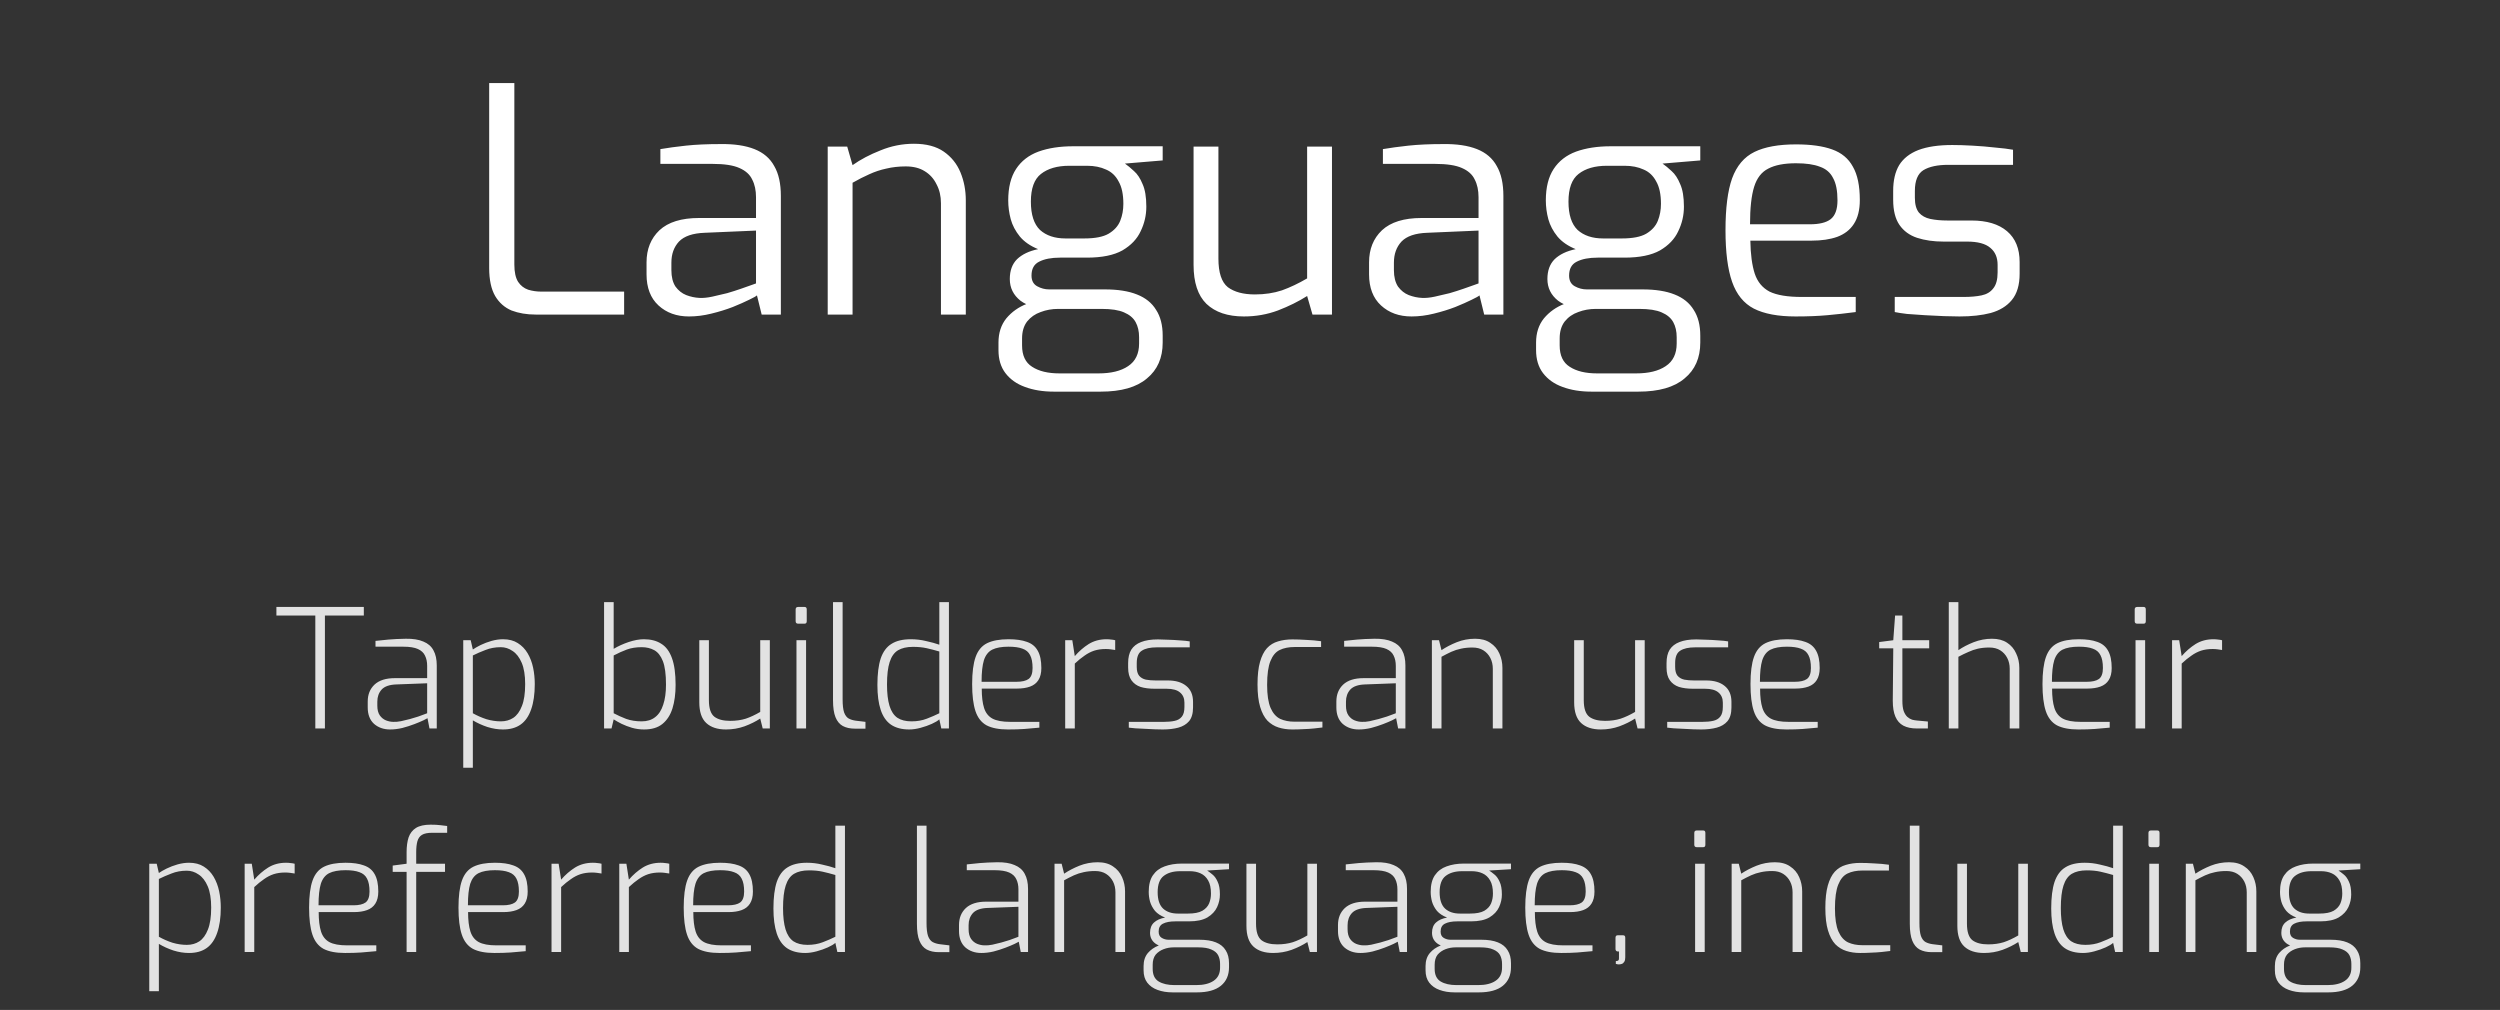
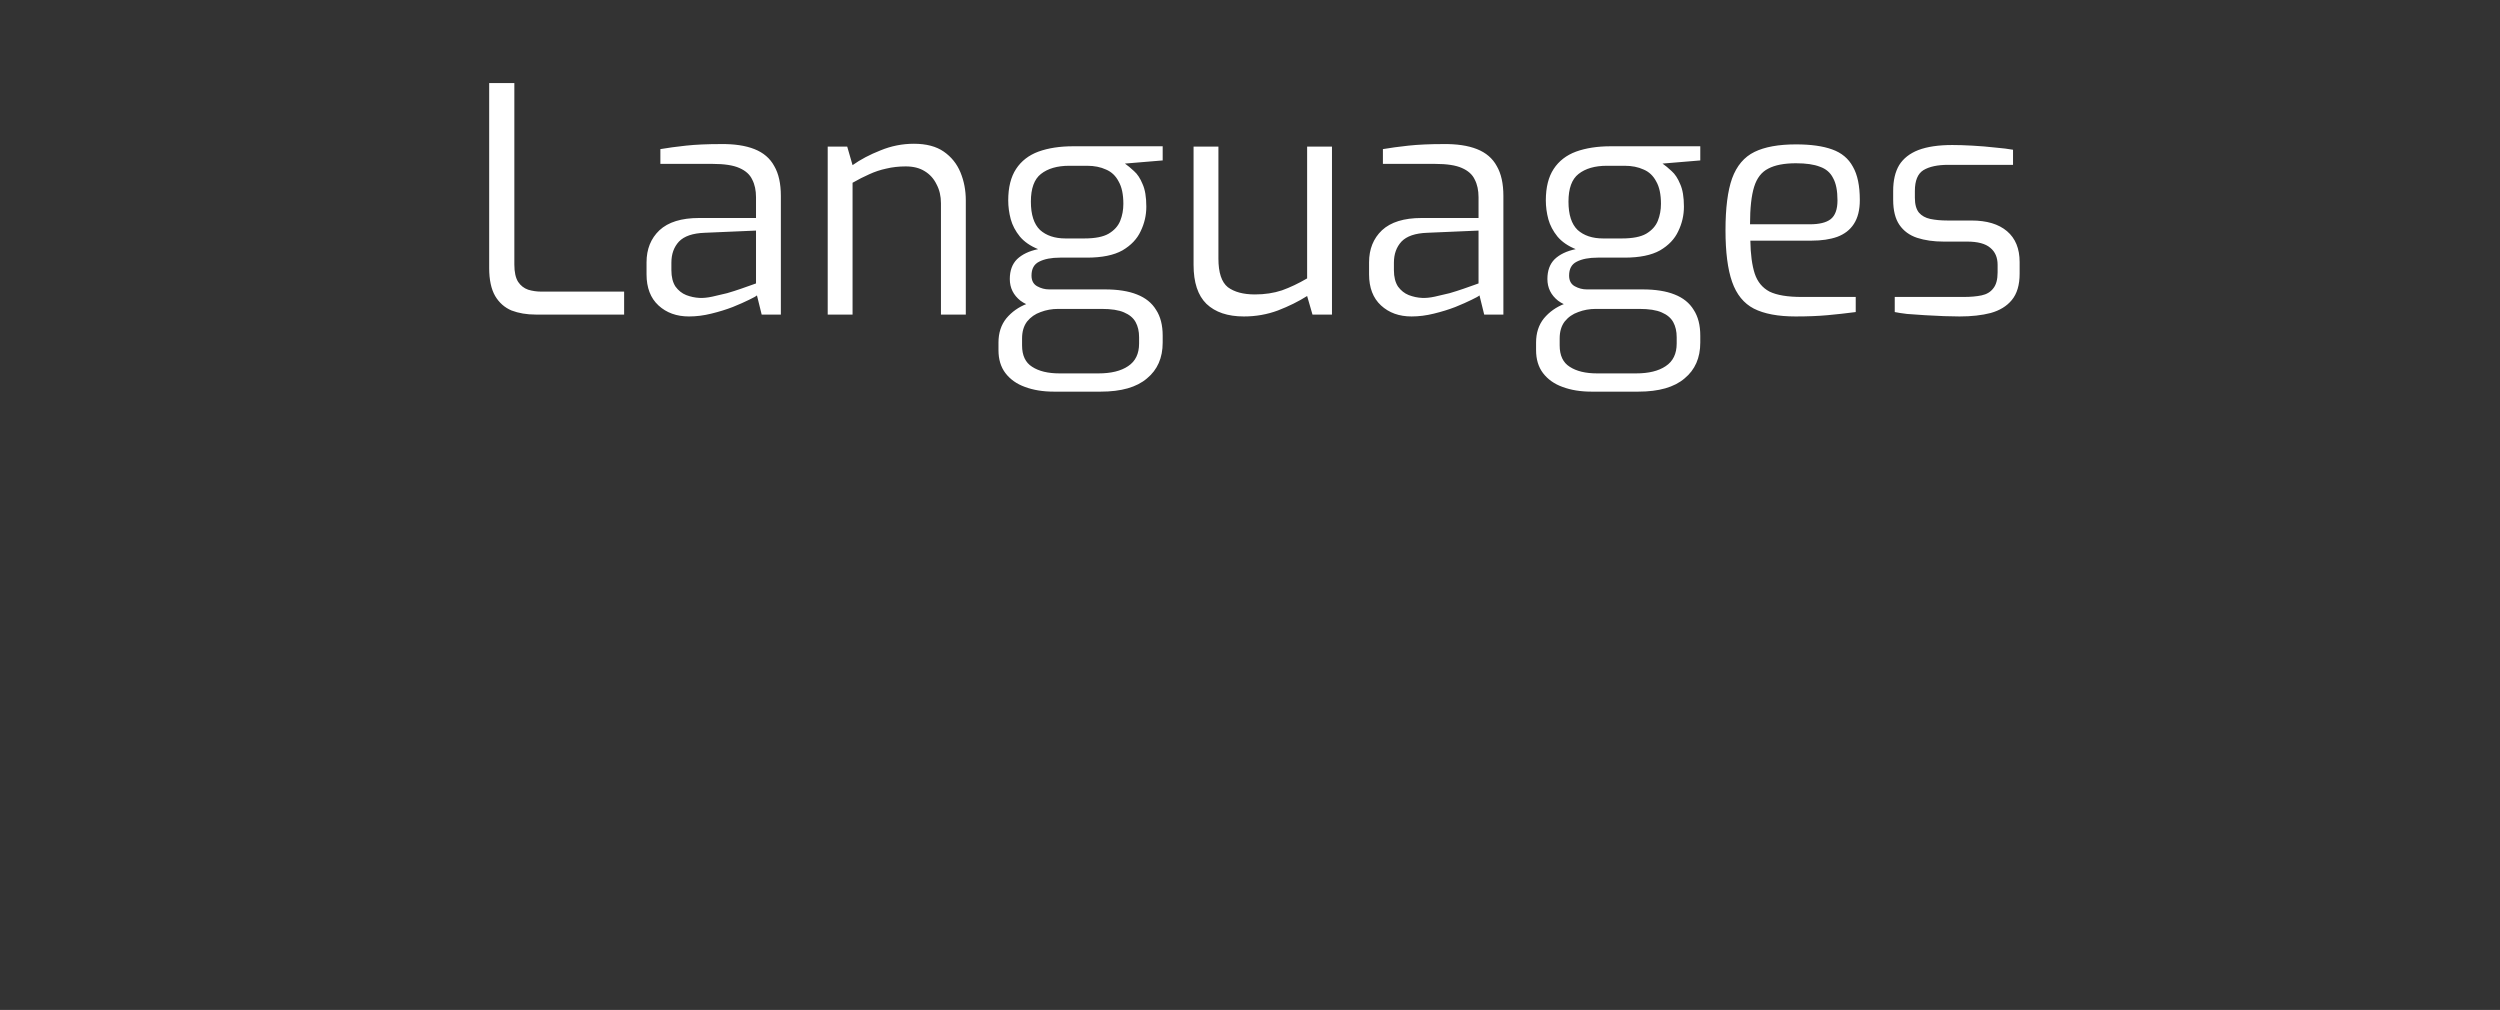
<svg xmlns="http://www.w3.org/2000/svg" width="302" height="122" viewBox="0 0 302 122" fill="none">
  <rect x="0" y="0" width="302" height="122" fill="#333333" stroke="none" />
  <path d="M64.717 38C63.628 38 62.652 37.835 61.791 37.506C60.955 37.151 60.296 36.569 59.815 35.758C59.334 34.922 59.093 33.795 59.093 32.376V10.032H62.133V31.958C62.133 32.87 62.285 33.567 62.589 34.048C62.893 34.504 63.298 34.821 63.805 34.998C64.312 35.15 64.831 35.226 65.363 35.226H75.395V38H64.717ZM83.232 38.228C81.737 38.228 80.508 37.785 79.546 36.898C78.583 36.011 78.102 34.757 78.102 33.136V31.692C78.102 30.096 78.621 28.804 79.66 27.816C80.724 26.828 82.32 26.334 84.448 26.334H91.326V23.826C91.326 22.99 91.174 22.281 90.87 21.698C90.591 21.09 90.072 20.621 89.312 20.292C88.577 19.963 87.5 19.798 86.082 19.798H79.774V18.012C80.66 17.86 81.686 17.721 82.852 17.594C84.042 17.467 85.436 17.404 87.032 17.404C88.678 17.379 90.046 17.581 91.136 18.012C92.225 18.443 93.023 19.127 93.53 20.064C94.062 20.976 94.328 22.179 94.328 23.674V38H92.01L91.44 35.682C91.338 35.783 91.022 35.961 90.49 36.214C89.983 36.467 89.324 36.759 88.514 37.088C87.728 37.392 86.867 37.658 85.93 37.886C85.018 38.114 84.118 38.228 83.232 38.228ZM84.486 35.986C84.942 36.011 85.461 35.961 86.044 35.834C86.626 35.707 87.222 35.568 87.83 35.416C88.438 35.239 88.995 35.061 89.502 34.884C90.034 34.707 90.464 34.555 90.794 34.428C91.123 34.301 91.3 34.238 91.326 34.238V27.854L85.132 28.12C83.688 28.171 82.649 28.525 82.016 29.184C81.408 29.843 81.104 30.691 81.104 31.73V32.642C81.104 33.453 81.268 34.111 81.598 34.618C81.952 35.099 82.383 35.441 82.89 35.644C83.422 35.847 83.954 35.961 84.486 35.986ZM99.987 38V17.708H102.343L102.989 19.95C103.951 19.266 105.079 18.671 106.371 18.164C107.663 17.632 109.005 17.366 110.399 17.366C111.893 17.366 113.097 17.683 114.009 18.316C114.921 18.949 115.592 19.785 116.023 20.824C116.453 21.863 116.669 22.99 116.669 24.206V38H113.667V24.548C113.667 23.687 113.489 22.927 113.135 22.268C112.805 21.584 112.324 21.052 111.691 20.672C111.083 20.292 110.323 20.102 109.411 20.102C108.575 20.102 107.789 20.191 107.055 20.368C106.345 20.52 105.661 20.748 105.003 21.052C104.369 21.331 103.698 21.673 102.989 22.078V38H99.987ZM127.304 47.31C125.987 47.31 124.822 47.12 123.808 46.74C122.82 46.385 122.035 45.828 121.452 45.068C120.895 44.333 120.616 43.409 120.616 42.294V41.382C120.616 40.217 120.933 39.241 121.566 38.456C122.225 37.671 123.048 37.088 124.036 36.708C125.024 36.303 126.038 36.1 127.076 36.1L127.836 37.316C127.076 37.316 126.367 37.443 125.708 37.696C125.05 37.924 124.505 38.304 124.074 38.836C123.669 39.368 123.466 40.052 123.466 40.888V41.724C123.466 42.94 123.872 43.801 124.682 44.308C125.493 44.84 126.595 45.106 127.988 45.106H132.7C134.22 45.106 135.411 44.815 136.272 44.232C137.159 43.649 137.602 42.737 137.602 41.496V40.736C137.602 40.027 137.463 39.419 137.184 38.912C136.906 38.405 136.437 38.013 135.778 37.734C135.145 37.455 134.246 37.316 133.08 37.316H126.962C125.392 37.316 124.163 36.987 123.276 36.328C122.415 35.644 121.984 34.77 121.984 33.706C121.984 32.693 122.276 31.895 122.858 31.312C123.466 30.729 124.315 30.324 125.404 30.096C124.467 29.716 123.732 29.209 123.2 28.576C122.668 27.917 122.301 27.221 122.098 26.486C121.896 25.726 121.794 24.966 121.794 24.206C121.794 22.635 122.111 21.369 122.744 20.406C123.378 19.443 124.277 18.747 125.442 18.316C126.633 17.885 128.026 17.67 129.622 17.67H140.452V19.38L135.892 19.76C136.222 19.988 136.589 20.292 136.994 20.672C137.4 21.027 137.742 21.546 138.02 22.23C138.324 22.889 138.476 23.801 138.476 24.966C138.476 26.005 138.248 26.993 137.792 27.93C137.362 28.867 136.627 29.64 135.588 30.248C134.55 30.831 133.118 31.122 131.294 31.122H128.064C127 31.122 126.152 31.287 125.518 31.616C124.91 31.92 124.606 32.477 124.606 33.288C124.606 33.896 124.834 34.327 125.29 34.58C125.746 34.833 126.228 34.96 126.734 34.96H133.46C135.031 34.96 136.323 35.163 137.336 35.568C138.375 35.973 139.148 36.594 139.654 37.43C140.186 38.241 140.452 39.279 140.452 40.546V41.382C140.452 43.231 139.819 44.675 138.552 45.714C137.311 46.778 135.449 47.31 132.966 47.31H127.304ZM128.71 28.804H130.99C132.282 28.804 133.258 28.614 133.916 28.234C134.6 27.829 135.069 27.309 135.322 26.676C135.576 26.043 135.702 25.359 135.702 24.624C135.702 23.484 135.512 22.585 135.132 21.926C134.778 21.242 134.271 20.761 133.612 20.482C132.954 20.178 132.194 20.026 131.332 20.026H129.166C127.722 20.026 126.582 20.355 125.746 21.014C124.936 21.647 124.53 22.762 124.53 24.358C124.53 25.929 124.898 27.069 125.632 27.778C126.392 28.462 127.418 28.804 128.71 28.804ZM150.263 38.228C148.312 38.228 146.805 37.721 145.741 36.708C144.702 35.695 144.183 34.124 144.183 31.996V17.708H147.185V31.236C147.185 32.933 147.565 34.086 148.325 34.694C149.11 35.277 150.2 35.568 151.593 35.568C152.784 35.568 153.873 35.403 154.861 35.074C155.849 34.719 156.862 34.238 157.901 33.63V17.708H160.903V38H158.547L157.901 35.758C156.862 36.417 155.684 36.999 154.367 37.506C153.075 37.987 151.707 38.228 150.263 38.228ZM170.513 38.228C169.018 38.228 167.79 37.785 166.827 36.898C165.864 36.011 165.383 34.757 165.383 33.136V31.692C165.383 30.096 165.902 28.804 166.941 27.816C168.005 26.828 169.601 26.334 171.729 26.334H178.607V23.826C178.607 22.99 178.455 22.281 178.151 21.698C177.872 21.09 177.353 20.621 176.593 20.292C175.858 19.963 174.782 19.798 173.363 19.798H167.055V18.012C167.942 17.86 168.968 17.721 170.133 17.594C171.324 17.467 172.717 17.404 174.313 17.404C175.96 17.379 177.328 17.581 178.417 18.012C179.506 18.443 180.304 19.127 180.811 20.064C181.343 20.976 181.609 22.179 181.609 23.674V38H179.291L178.721 35.682C178.62 35.783 178.303 35.961 177.771 36.214C177.264 36.467 176.606 36.759 175.795 37.088C175.01 37.392 174.148 37.658 173.211 37.886C172.299 38.114 171.4 38.228 170.513 38.228ZM171.767 35.986C172.223 36.011 172.742 35.961 173.325 35.834C173.908 35.707 174.503 35.568 175.111 35.416C175.719 35.239 176.276 35.061 176.783 34.884C177.315 34.707 177.746 34.555 178.075 34.428C178.404 34.301 178.582 34.238 178.607 34.238V27.854L172.413 28.12C170.969 28.171 169.93 28.525 169.297 29.184C168.689 29.843 168.385 30.691 168.385 31.73V32.642C168.385 33.453 168.55 34.111 168.879 34.618C169.234 35.099 169.664 35.441 170.171 35.644C170.703 35.847 171.235 35.961 171.767 35.986ZM192.246 47.31C190.929 47.31 189.763 47.12 188.75 46.74C187.762 46.385 186.977 45.828 186.394 45.068C185.837 44.333 185.558 43.409 185.558 42.294V41.382C185.558 40.217 185.875 39.241 186.508 38.456C187.167 37.671 187.99 37.088 188.978 36.708C189.966 36.303 190.979 36.1 192.018 36.1L192.778 37.316C192.018 37.316 191.309 37.443 190.65 37.696C189.991 37.924 189.447 38.304 189.016 38.836C188.611 39.368 188.408 40.052 188.408 40.888V41.724C188.408 42.94 188.813 43.801 189.624 44.308C190.435 44.84 191.537 45.106 192.93 45.106H197.642C199.162 45.106 200.353 44.815 201.214 44.232C202.101 43.649 202.544 42.737 202.544 41.496V40.736C202.544 40.027 202.405 39.419 202.126 38.912C201.847 38.405 201.379 38.013 200.72 37.734C200.087 37.455 199.187 37.316 198.022 37.316H191.904C190.333 37.316 189.105 36.987 188.218 36.328C187.357 35.644 186.926 34.77 186.926 33.706C186.926 32.693 187.217 31.895 187.8 31.312C188.408 30.729 189.257 30.324 190.346 30.096C189.409 29.716 188.674 29.209 188.142 28.576C187.61 27.917 187.243 27.221 187.04 26.486C186.837 25.726 186.736 24.966 186.736 24.206C186.736 22.635 187.053 21.369 187.686 20.406C188.319 19.443 189.219 18.747 190.384 18.316C191.575 17.885 192.968 17.67 194.564 17.67H205.394V19.38L200.834 19.76C201.163 19.988 201.531 20.292 201.936 20.672C202.341 21.027 202.683 21.546 202.962 22.23C203.266 22.889 203.418 23.801 203.418 24.966C203.418 26.005 203.19 26.993 202.734 27.93C202.303 28.867 201.569 29.64 200.53 30.248C199.491 30.831 198.06 31.122 196.236 31.122H193.006C191.942 31.122 191.093 31.287 190.46 31.616C189.852 31.92 189.548 32.477 189.548 33.288C189.548 33.896 189.776 34.327 190.232 34.58C190.688 34.833 191.169 34.96 191.676 34.96H198.402C199.973 34.96 201.265 35.163 202.278 35.568C203.317 35.973 204.089 36.594 204.596 37.43C205.128 38.241 205.394 39.279 205.394 40.546V41.382C205.394 43.231 204.761 44.675 203.494 45.714C202.253 46.778 200.391 47.31 197.908 47.31H192.246ZM193.652 28.804H195.932C197.224 28.804 198.199 28.614 198.858 28.234C199.542 27.829 200.011 27.309 200.264 26.676C200.517 26.043 200.644 25.359 200.644 24.624C200.644 23.484 200.454 22.585 200.074 21.926C199.719 21.242 199.213 20.761 198.554 20.482C197.895 20.178 197.135 20.026 196.274 20.026H194.108C192.664 20.026 191.524 20.355 190.688 21.014C189.877 21.647 189.472 22.762 189.472 24.358C189.472 25.929 189.839 27.069 190.574 27.778C191.334 28.462 192.36 28.804 193.652 28.804ZM216.914 38.228C214.786 38.228 213.102 37.911 211.86 37.278C210.644 36.645 209.77 35.568 209.238 34.048C208.706 32.528 208.44 30.451 208.44 27.816C208.44 25.131 208.706 23.041 209.238 21.546C209.796 20.026 210.695 18.962 211.936 18.354C213.178 17.746 214.85 17.442 216.952 17.442C218.751 17.442 220.208 17.645 221.322 18.05C222.462 18.455 223.298 19.152 223.83 20.14C224.388 21.103 224.666 22.445 224.666 24.168C224.666 25.359 224.426 26.321 223.944 27.056C223.488 27.765 222.817 28.285 221.93 28.614C221.069 28.918 220.043 29.07 218.852 29.07H211.442C211.468 30.717 211.645 32.047 211.974 33.06C212.304 34.048 212.899 34.77 213.76 35.226C214.647 35.657 215.939 35.872 217.636 35.872H224.172V37.696C223.007 37.848 221.867 37.975 220.752 38.076C219.638 38.177 218.358 38.228 216.914 38.228ZM211.404 27.094H218.624C219.764 27.094 220.6 26.891 221.132 26.486C221.69 26.055 221.968 25.295 221.968 24.206C221.968 23.041 221.791 22.141 221.436 21.508C221.107 20.849 220.575 20.393 219.84 20.14C219.131 19.861 218.168 19.722 216.952 19.722C215.534 19.722 214.419 19.937 213.608 20.368C212.798 20.773 212.228 21.508 211.898 22.572C211.569 23.636 211.404 25.143 211.404 27.094ZM236.713 38.228C236.206 38.228 235.586 38.215 234.851 38.19C234.116 38.165 233.344 38.127 232.533 38.076C231.748 38.025 231.026 37.975 230.367 37.924C229.734 37.848 229.24 37.772 228.885 37.696V35.872H237.207C238.043 35.872 238.765 35.809 239.373 35.682C239.981 35.555 240.45 35.277 240.779 34.846C241.134 34.415 241.311 33.769 241.311 32.908V31.996C241.311 31.109 241.02 30.425 240.437 29.944C239.854 29.437 238.917 29.184 237.625 29.184H234.775C233.584 29.184 232.52 29.032 231.583 28.728C230.671 28.424 229.962 27.905 229.455 27.17C228.948 26.435 228.695 25.422 228.695 24.13V23.066C228.695 21.799 228.936 20.761 229.417 19.95C229.924 19.139 230.696 18.531 231.735 18.126C232.799 17.721 234.167 17.518 235.839 17.518C236.548 17.518 237.359 17.543 238.271 17.594C239.208 17.645 240.12 17.721 241.007 17.822C241.894 17.898 242.616 17.987 243.173 18.088V19.912H235.345C234.053 19.912 233.052 20.127 232.343 20.558C231.659 20.989 231.317 21.825 231.317 23.066V23.902C231.317 24.687 231.482 25.283 231.811 25.688C232.14 26.068 232.596 26.321 233.179 26.448C233.787 26.575 234.484 26.638 235.269 26.638H238.157C240.006 26.638 241.438 27.069 242.451 27.93C243.464 28.791 243.971 30.033 243.971 31.654V33.06C243.971 34.428 243.654 35.492 243.021 36.252C242.413 36.987 241.564 37.506 240.475 37.81C239.411 38.089 238.157 38.228 236.713 38.228Z" fill="white" />
-   <path d="M38.09 88V74.36H33.39V73.32H43.95V74.36H39.25V88H38.09ZM47.121 88.12C46.348 88.12 45.701 87.893 45.181 87.44C44.674 86.973 44.421 86.313 44.421 85.46V84.74C44.421 83.9 44.694 83.22 45.241 82.7C45.801 82.18 46.621 81.92 47.701 81.92H51.601V80.44C51.601 79.96 51.514 79.547 51.341 79.2C51.181 78.853 50.894 78.587 50.481 78.4C50.068 78.213 49.474 78.12 48.701 78.12H45.361V77.42C45.801 77.367 46.321 77.313 46.921 77.26C47.534 77.207 48.234 77.173 49.021 77.16C49.888 77.147 50.594 77.26 51.141 77.5C51.701 77.727 52.108 78.08 52.361 78.56C52.628 79.04 52.761 79.647 52.761 80.38V88H51.881L51.641 86.76C51.601 86.787 51.434 86.873 51.141 87.02C50.861 87.153 50.494 87.307 50.041 87.48C49.588 87.653 49.108 87.807 48.601 87.94C48.094 88.06 47.601 88.12 47.121 88.12ZM47.521 87.2C47.788 87.213 48.094 87.187 48.441 87.12C48.801 87.04 49.161 86.953 49.521 86.86C49.881 86.753 50.214 86.653 50.521 86.56C50.841 86.453 51.094 86.36 51.281 86.28C51.481 86.2 51.588 86.16 51.601 86.16V82.54L47.881 82.68C47.054 82.707 46.461 82.913 46.101 83.3C45.754 83.687 45.581 84.173 45.581 84.76V85.26C45.581 85.74 45.681 86.127 45.881 86.42C46.081 86.7 46.328 86.9 46.621 87.02C46.928 87.14 47.228 87.2 47.521 87.2ZM55.96 92.74V77.34H56.86L57.12 78.46C57.347 78.3 57.66 78.12 58.06 77.92C58.474 77.72 58.914 77.553 59.38 77.42C59.86 77.287 60.32 77.22 60.76 77.22C61.467 77.22 62.06 77.373 62.54 77.68C63.034 77.987 63.434 78.4 63.74 78.92C64.047 79.44 64.267 80.02 64.4 80.66C64.534 81.3 64.6 81.96 64.6 82.64C64.6 83.853 64.454 84.873 64.16 85.7C63.88 86.513 63.46 87.12 62.9 87.52C62.34 87.92 61.627 88.12 60.76 88.12C60.147 88.12 59.52 88.02 58.88 87.82C58.24 87.607 57.654 87.34 57.12 87.02V92.74H55.96ZM60.5 87.14C61.074 87.14 61.574 87 62 86.72C62.44 86.427 62.787 85.953 63.04 85.3C63.307 84.647 63.44 83.76 63.44 82.64C63.44 81.573 63.3 80.713 63.02 80.06C62.74 79.407 62.374 78.933 61.92 78.64C61.48 78.333 61.007 78.18 60.5 78.18C59.82 78.18 59.2 78.293 58.64 78.52C58.08 78.733 57.574 78.953 57.12 79.18V86.16C57.64 86.453 58.187 86.693 58.76 86.88C59.347 87.053 59.927 87.14 60.5 87.14ZM77.812 88.12C77.305 88.12 76.819 88.053 76.352 87.92C75.899 87.787 75.479 87.627 75.092 87.44C74.719 87.253 74.399 87.073 74.132 86.9L73.872 88H72.972V72.74H74.132V78.38C74.665 78.06 75.265 77.787 75.932 77.56C76.612 77.333 77.225 77.22 77.772 77.22C78.612 77.22 79.312 77.4 79.872 77.76C80.445 78.107 80.879 78.687 81.172 79.5C81.465 80.3 81.612 81.38 81.612 82.74C81.612 83.82 81.485 84.767 81.232 85.58C80.979 86.38 80.572 87.007 80.012 87.46C79.465 87.9 78.732 88.12 77.812 88.12ZM77.512 87.14C78.165 87.14 78.705 86.973 79.132 86.64C79.572 86.307 79.899 85.807 80.112 85.14C80.339 84.473 80.452 83.66 80.452 82.7C80.452 81.447 80.325 80.5 80.072 79.86C79.819 79.22 79.472 78.78 79.032 78.54C78.592 78.3 78.085 78.18 77.512 78.18C76.845 78.18 76.252 78.273 75.732 78.46C75.225 78.647 74.692 78.887 74.132 79.18V86.16C74.585 86.4 75.085 86.627 75.632 86.84C76.192 87.04 76.819 87.14 77.512 87.14ZM87.695 88.12C86.669 88.12 85.876 87.86 85.316 87.34C84.755 86.82 84.475 85.987 84.475 84.84V77.34H85.635V84.58C85.635 85.567 85.856 86.233 86.296 86.58C86.736 86.913 87.369 87.08 88.195 87.08C88.889 87.08 89.516 86.993 90.076 86.82C90.635 86.633 91.222 86.36 91.835 86V77.34H92.996V88H92.135L91.835 86.8C91.289 87.16 90.656 87.473 89.936 87.74C89.229 87.993 88.482 88.12 87.695 88.12ZM96.414 75.34C96.214 75.34 96.114 75.24 96.114 75.04V73.62C96.114 73.42 96.214 73.32 96.414 73.32H97.194C97.288 73.32 97.354 73.347 97.394 73.4C97.434 73.453 97.454 73.527 97.454 73.62V75.04C97.454 75.24 97.368 75.34 97.194 75.34H96.414ZM96.214 88V77.34H97.374V88H96.214ZM103.248 88.02C102.688 88.02 102.208 87.913 101.808 87.7C101.422 87.487 101.128 87.133 100.928 86.64C100.728 86.147 100.628 85.467 100.628 84.6V72.74H101.788V84.48C101.788 85.173 101.848 85.7 101.968 86.06C102.102 86.42 102.288 86.667 102.528 86.8C102.782 86.933 103.068 87.02 103.388 87.06L104.548 87.2V88.02H103.248ZM109.83 88.12C108.937 88.12 108.203 87.927 107.63 87.54C107.07 87.153 106.657 86.56 106.39 85.76C106.123 84.96 105.99 83.953 105.99 82.74C105.99 81.42 106.123 80.353 106.39 79.54C106.67 78.727 107.103 78.14 107.69 77.78C108.277 77.407 109.057 77.22 110.03 77.22C110.657 77.22 111.27 77.293 111.87 77.44C112.483 77.573 113.017 77.72 113.47 77.88V72.74H114.63V88H113.71L113.47 86.9C113.283 87.073 112.983 87.253 112.57 87.44C112.157 87.627 111.703 87.787 111.21 87.92C110.717 88.053 110.257 88.12 109.83 88.12ZM110.11 87.14C110.79 87.14 111.403 87.033 111.95 86.82C112.51 86.607 113.017 86.387 113.47 86.16V78.7C112.923 78.54 112.41 78.407 111.93 78.3C111.45 78.193 110.903 78.14 110.29 78.14C109.543 78.14 108.937 78.28 108.47 78.56C108.017 78.84 107.683 79.313 107.47 79.98C107.257 80.633 107.15 81.54 107.15 82.7C107.15 83.74 107.25 84.593 107.45 85.26C107.65 85.913 107.963 86.393 108.39 86.7C108.83 86.993 109.403 87.14 110.11 87.14ZM121.775 88.12C120.682 88.12 119.815 87.953 119.175 87.62C118.549 87.273 118.102 86.7 117.835 85.9C117.569 85.1 117.435 84.013 117.435 82.64C117.435 81.24 117.575 80.147 117.855 79.36C118.135 78.573 118.595 78.02 119.235 77.7C119.889 77.38 120.755 77.22 121.835 77.22C122.742 77.22 123.482 77.327 124.055 77.54C124.642 77.74 125.075 78.093 125.355 78.6C125.649 79.107 125.795 79.807 125.795 80.7C125.795 81.3 125.675 81.787 125.435 82.16C125.209 82.52 124.875 82.78 124.435 82.94C123.995 83.1 123.475 83.18 122.875 83.18H118.595C118.595 84.153 118.689 84.933 118.875 85.52C119.062 86.107 119.395 86.533 119.875 86.8C120.369 87.067 121.089 87.2 122.035 87.2H125.555V87.9C124.915 87.967 124.309 88.02 123.735 88.06C123.175 88.1 122.522 88.12 121.775 88.12ZM118.575 82.36H122.795C123.449 82.36 123.935 82.247 124.255 82.02C124.575 81.78 124.735 81.34 124.735 80.7C124.735 80.033 124.635 79.513 124.435 79.14C124.249 78.767 123.942 78.507 123.515 78.36C123.102 78.2 122.542 78.12 121.835 78.12C120.995 78.12 120.335 78.24 119.855 78.48C119.389 78.72 119.055 79.147 118.855 79.76C118.669 80.373 118.575 81.24 118.575 82.36ZM128.675 88V77.34H129.535L129.835 79.26C130.342 78.673 130.902 78.187 131.515 77.8C132.142 77.413 132.862 77.22 133.675 77.22C133.875 77.22 134.062 77.233 134.235 77.26C134.408 77.273 134.568 77.3 134.715 77.34V78.52C134.542 78.493 134.362 78.467 134.175 78.44C133.988 78.413 133.788 78.4 133.575 78.4C133.055 78.4 132.588 78.467 132.175 78.6C131.775 78.733 131.388 78.933 131.015 79.2C130.642 79.453 130.248 79.773 129.835 80.16V88H128.675ZM140.459 88.12C140.219 88.12 139.905 88.113 139.519 88.1C139.132 88.087 138.725 88.067 138.299 88.04C137.872 88.027 137.485 88.007 137.139 87.98C136.792 87.953 136.532 87.927 136.359 87.9V87.2H140.619C141.112 87.2 141.539 87.16 141.899 87.08C142.272 87 142.559 86.833 142.759 86.58C142.972 86.327 143.079 85.933 143.079 85.4V84.88C143.079 84.36 142.905 83.953 142.559 83.66C142.212 83.353 141.665 83.2 140.919 83.2H139.479C138.825 83.2 138.259 83.127 137.779 82.98C137.312 82.82 136.945 82.553 136.679 82.18C136.412 81.807 136.279 81.293 136.279 80.64V80.1C136.279 79.433 136.405 78.893 136.659 78.48C136.925 78.067 137.319 77.76 137.839 77.56C138.372 77.347 139.052 77.24 139.879 77.24C140.225 77.24 140.639 77.253 141.119 77.28C141.599 77.293 142.079 77.32 142.559 77.36C143.039 77.387 143.425 77.427 143.719 77.48V78.2H139.719C138.945 78.2 138.352 78.333 137.939 78.6C137.525 78.853 137.319 79.353 137.319 80.1V80.56C137.319 81.027 137.412 81.38 137.599 81.62C137.799 81.86 138.072 82.02 138.419 82.1C138.765 82.167 139.165 82.2 139.619 82.2H141.079C142.025 82.2 142.765 82.42 143.299 82.86C143.845 83.3 144.119 83.94 144.119 84.78V85.46C144.119 86.18 143.959 86.733 143.639 87.12C143.319 87.493 142.885 87.753 142.339 87.9C141.792 88.047 141.165 88.12 140.459 88.12ZM156.108 88.12C155.508 88.12 154.955 88.04 154.448 87.88C153.941 87.72 153.495 87.447 153.108 87.06C152.735 86.66 152.441 86.107 152.228 85.4C152.015 84.693 151.908 83.787 151.908 82.68C151.908 81.573 152.008 80.667 152.208 79.96C152.408 79.253 152.688 78.7 153.048 78.3C153.421 77.9 153.868 77.627 154.388 77.48C154.908 77.32 155.488 77.24 156.128 77.24C156.621 77.24 157.181 77.26 157.808 77.3C158.448 77.327 159.041 77.38 159.588 77.46V78.16H156.388C155.681 78.16 155.081 78.28 154.588 78.52C154.108 78.747 153.735 79.193 153.468 79.86C153.201 80.513 153.068 81.473 153.068 82.74C153.068 83.94 153.208 84.867 153.488 85.52C153.768 86.16 154.155 86.6 154.648 86.84C155.141 87.067 155.721 87.18 156.388 87.18H159.748V87.88C159.441 87.92 159.095 87.96 158.708 88C158.321 88.04 157.908 88.067 157.468 88.08C157.028 88.107 156.575 88.12 156.108 88.12ZM164.133 88.12C163.359 88.12 162.713 87.893 162.193 87.44C161.686 86.973 161.433 86.313 161.433 85.46V84.74C161.433 83.9 161.706 83.22 162.253 82.7C162.813 82.18 163.633 81.92 164.713 81.92H168.613V80.44C168.613 79.96 168.526 79.547 168.353 79.2C168.193 78.853 167.906 78.587 167.493 78.4C167.079 78.213 166.486 78.12 165.713 78.12H162.373V77.42C162.813 77.367 163.333 77.313 163.933 77.26C164.546 77.207 165.246 77.173 166.033 77.16C166.899 77.147 167.606 77.26 168.153 77.5C168.713 77.727 169.119 78.08 169.373 78.56C169.639 79.04 169.773 79.647 169.773 80.38V88H168.893L168.653 86.76C168.613 86.787 168.446 86.873 168.153 87.02C167.873 87.153 167.506 87.307 167.053 87.48C166.599 87.653 166.119 87.807 165.613 87.94C165.106 88.06 164.613 88.12 164.133 88.12ZM164.533 87.2C164.799 87.213 165.106 87.187 165.453 87.12C165.813 87.04 166.173 86.953 166.533 86.86C166.893 86.753 167.226 86.653 167.533 86.56C167.853 86.453 168.106 86.36 168.293 86.28C168.493 86.2 168.599 86.16 168.613 86.16V82.54L164.893 82.68C164.066 82.707 163.473 82.913 163.113 83.3C162.766 83.687 162.593 84.173 162.593 84.76V85.26C162.593 85.74 162.693 86.127 162.893 86.42C163.093 86.7 163.339 86.9 163.633 87.02C163.939 87.14 164.239 87.2 164.533 87.2ZM172.972 88V77.34H173.832L174.132 78.54C174.665 78.18 175.279 77.86 175.972 77.58C176.679 77.3 177.419 77.16 178.192 77.16C178.939 77.16 179.552 77.327 180.032 77.66C180.525 77.98 180.892 78.413 181.132 78.96C181.372 79.493 181.492 80.067 181.492 80.68V88H180.332V80.8C180.332 80.307 180.232 79.867 180.032 79.48C179.832 79.093 179.552 78.787 179.192 78.56C178.832 78.333 178.392 78.22 177.872 78.22C177.365 78.22 176.905 78.267 176.492 78.36C176.092 78.44 175.699 78.567 175.312 78.74C174.939 78.913 174.545 79.113 174.132 79.34V88H172.972ZM193.379 88.12C192.352 88.12 191.559 87.86 190.999 87.34C190.439 86.82 190.159 85.987 190.159 84.84V77.34H191.319V84.58C191.319 85.567 191.539 86.233 191.979 86.58C192.419 86.913 193.052 87.08 193.879 87.08C194.572 87.08 195.199 86.993 195.759 86.82C196.319 86.633 196.906 86.36 197.519 86V77.34H198.679V88H197.819L197.519 86.8C196.972 87.16 196.339 87.473 195.619 87.74C194.912 87.993 194.166 88.12 193.379 88.12ZM205.498 88.12C205.258 88.12 204.944 88.113 204.558 88.1C204.171 88.087 203.764 88.067 203.338 88.04C202.911 88.027 202.524 88.007 202.178 87.98C201.831 87.953 201.571 87.927 201.398 87.9V87.2H205.658C206.151 87.2 206.578 87.16 206.938 87.08C207.311 87 207.598 86.833 207.798 86.58C208.011 86.327 208.118 85.933 208.118 85.4V84.88C208.118 84.36 207.944 83.953 207.598 83.66C207.251 83.353 206.704 83.2 205.958 83.2H204.518C203.864 83.2 203.298 83.127 202.818 82.98C202.351 82.82 201.984 82.553 201.718 82.18C201.451 81.807 201.318 81.293 201.318 80.64V80.1C201.318 79.433 201.444 78.893 201.698 78.48C201.964 78.067 202.358 77.76 202.878 77.56C203.411 77.347 204.091 77.24 204.918 77.24C205.264 77.24 205.678 77.253 206.158 77.28C206.638 77.293 207.118 77.32 207.598 77.36C208.078 77.387 208.464 77.427 208.758 77.48V78.2H204.758C203.984 78.2 203.391 78.333 202.978 78.6C202.564 78.853 202.358 79.353 202.358 80.1V80.56C202.358 81.027 202.451 81.38 202.638 81.62C202.838 81.86 203.111 82.02 203.458 82.1C203.804 82.167 204.204 82.2 204.658 82.2H206.118C207.064 82.2 207.804 82.42 208.338 82.86C208.884 83.3 209.158 83.94 209.158 84.78V85.46C209.158 86.18 208.998 86.733 208.678 87.12C208.358 87.493 207.924 87.753 207.378 87.9C206.831 88.047 206.204 88.12 205.498 88.12ZM215.799 88.12C214.705 88.12 213.839 87.953 213.199 87.62C212.572 87.273 212.125 86.7 211.859 85.9C211.592 85.1 211.459 84.013 211.459 82.64C211.459 81.24 211.599 80.147 211.879 79.36C212.159 78.573 212.619 78.02 213.259 77.7C213.912 77.38 214.779 77.22 215.859 77.22C216.765 77.22 217.505 77.327 218.079 77.54C218.665 77.74 219.099 78.093 219.379 78.6C219.672 79.107 219.819 79.807 219.819 80.7C219.819 81.3 219.699 81.787 219.459 82.16C219.232 82.52 218.899 82.78 218.459 82.94C218.019 83.1 217.499 83.18 216.899 83.18H212.619C212.619 84.153 212.712 84.933 212.899 85.52C213.085 86.107 213.419 86.533 213.899 86.8C214.392 87.067 215.112 87.2 216.059 87.2H219.579V87.9C218.939 87.967 218.332 88.02 217.759 88.06C217.199 88.1 216.545 88.12 215.799 88.12ZM212.599 82.36H216.819C217.472 82.36 217.959 82.247 218.279 82.02C218.599 81.78 218.759 81.34 218.759 80.7C218.759 80.033 218.659 79.513 218.459 79.14C218.272 78.767 217.965 78.507 217.539 78.36C217.125 78.2 216.565 78.12 215.859 78.12C215.019 78.12 214.359 78.24 213.879 78.48C213.412 78.72 213.079 79.147 212.879 79.76C212.692 80.373 212.599 81.24 212.599 82.36ZM231.547 88C230.907 88 230.367 87.887 229.927 87.66C229.5 87.433 229.18 87.073 228.967 86.58C228.754 86.087 228.647 85.447 228.647 84.66L228.707 78.32H227.007V77.56L228.707 77.34L228.927 74.36H229.807V77.34H233.047V78.32H229.807V84.66C229.807 85.167 229.86 85.58 229.967 85.9C230.087 86.207 230.234 86.44 230.407 86.6C230.594 86.76 230.787 86.873 230.987 86.94C231.2 86.993 231.4 87.027 231.587 87.04L232.887 87.16V88H231.547ZM235.413 88V72.74H236.573V78.54C237.093 78.18 237.707 77.86 238.413 77.58C239.133 77.3 239.873 77.16 240.633 77.16C241.367 77.16 241.973 77.32 242.453 77.64C242.947 77.96 243.313 78.393 243.553 78.94C243.807 79.473 243.933 80.053 243.933 80.68V88H242.773V80.78C242.773 80.3 242.673 79.867 242.473 79.48C242.273 79.093 241.993 78.787 241.633 78.56C241.273 78.333 240.833 78.22 240.313 78.22C239.807 78.22 239.347 78.267 238.933 78.36C238.533 78.453 238.147 78.587 237.773 78.76C237.4 78.92 237 79.113 236.573 79.34V88H235.413ZM251.072 88.12C249.979 88.12 249.112 87.953 248.472 87.62C247.846 87.273 247.399 86.7 247.132 85.9C246.866 85.1 246.732 84.013 246.732 82.64C246.732 81.24 246.872 80.147 247.152 79.36C247.432 78.573 247.892 78.02 248.532 77.7C249.186 77.38 250.052 77.22 251.132 77.22C252.039 77.22 252.779 77.327 253.352 77.54C253.939 77.74 254.372 78.093 254.652 78.6C254.946 79.107 255.092 79.807 255.092 80.7C255.092 81.3 254.972 81.787 254.732 82.16C254.506 82.52 254.172 82.78 253.732 82.94C253.292 83.1 252.772 83.18 252.172 83.18H247.892C247.892 84.153 247.986 84.933 248.172 85.52C248.359 86.107 248.692 86.533 249.172 86.8C249.666 87.067 250.386 87.2 251.332 87.2H254.852V87.9C254.212 87.967 253.606 88.02 253.032 88.06C252.472 88.1 251.819 88.12 251.072 88.12ZM247.872 82.36H252.092C252.746 82.36 253.232 82.247 253.552 82.02C253.872 81.78 254.032 81.34 254.032 80.7C254.032 80.033 253.932 79.513 253.732 79.14C253.546 78.767 253.239 78.507 252.812 78.36C252.399 78.2 251.839 78.12 251.132 78.12C250.292 78.12 249.632 78.24 249.152 78.48C248.686 78.72 248.352 79.147 248.152 79.76C247.966 80.373 247.872 81.24 247.872 82.36ZM258.172 75.34C257.972 75.34 257.872 75.24 257.872 75.04V73.62C257.872 73.42 257.972 73.32 258.172 73.32H258.952C259.045 73.32 259.112 73.347 259.152 73.4C259.192 73.453 259.212 73.527 259.212 73.62V75.04C259.212 75.24 259.125 75.34 258.952 75.34H258.172ZM257.972 88V77.34H259.132V88H257.972ZM262.386 88V77.34H263.246L263.546 79.26C264.053 78.673 264.613 78.187 265.226 77.8C265.853 77.413 266.573 77.22 267.386 77.22C267.586 77.22 267.773 77.233 267.946 77.26C268.119 77.273 268.279 77.3 268.426 77.34V78.52C268.253 78.493 268.073 78.467 267.886 78.44C267.699 78.413 267.499 78.4 267.286 78.4C266.766 78.4 266.299 78.467 265.886 78.6C265.486 78.733 265.099 78.933 264.726 79.2C264.353 79.453 263.959 79.773 263.546 80.16V88H262.386ZM18.031 119.74V104.34H18.931L19.191 105.46C19.417 105.3 19.731 105.12 20.131 104.92C20.544 104.72 20.984 104.553 21.451 104.42C21.931 104.287 22.391 104.22 22.831 104.22C23.537 104.22 24.131 104.373 24.611 104.68C25.104 104.987 25.504 105.4 25.811 105.92C26.117 106.44 26.337 107.02 26.471 107.66C26.604 108.3 26.671 108.96 26.671 109.64C26.671 110.853 26.524 111.873 26.231 112.7C25.951 113.513 25.531 114.12 24.971 114.52C24.411 114.92 23.697 115.12 22.831 115.12C22.217 115.12 21.591 115.02 20.951 114.82C20.311 114.607 19.724 114.34 19.191 114.02V119.74H18.031ZM22.571 114.14C23.144 114.14 23.644 114 24.071 113.72C24.511 113.427 24.857 112.953 25.111 112.3C25.377 111.647 25.511 110.76 25.511 109.64C25.511 108.573 25.371 107.713 25.091 107.06C24.811 106.407 24.444 105.933 23.991 105.64C23.551 105.333 23.077 105.18 22.571 105.18C21.891 105.18 21.271 105.293 20.711 105.52C20.151 105.733 19.644 105.953 19.191 106.18V113.16C19.711 113.453 20.257 113.693 20.831 113.88C21.417 114.053 21.997 114.14 22.571 114.14ZM29.554 115V104.34H30.414L30.714 106.26C31.221 105.673 31.781 105.187 32.394 104.8C33.021 104.413 33.741 104.22 34.554 104.22C34.754 104.22 34.941 104.233 35.114 104.26C35.287 104.273 35.447 104.3 35.594 104.34V105.52C35.421 105.493 35.241 105.467 35.054 105.44C34.867 105.413 34.667 105.4 34.454 105.4C33.934 105.4 33.467 105.467 33.054 105.6C32.654 105.733 32.267 105.933 31.894 106.2C31.521 106.453 31.127 106.773 30.714 107.16V115H29.554ZM41.678 115.12C40.584 115.12 39.718 114.953 39.078 114.62C38.451 114.273 38.004 113.7 37.738 112.9C37.471 112.1 37.338 111.013 37.338 109.64C37.338 108.24 37.478 107.147 37.758 106.36C38.038 105.573 38.498 105.02 39.138 104.7C39.791 104.38 40.658 104.22 41.738 104.22C42.644 104.22 43.384 104.327 43.958 104.54C44.544 104.74 44.978 105.093 45.258 105.6C45.551 106.107 45.698 106.807 45.698 107.7C45.698 108.3 45.578 108.787 45.338 109.16C45.111 109.52 44.778 109.78 44.338 109.94C43.898 110.1 43.378 110.18 42.778 110.18H38.498C38.498 111.153 38.591 111.933 38.778 112.52C38.964 113.107 39.298 113.533 39.778 113.8C40.271 114.067 40.991 114.2 41.938 114.2H45.458V114.9C44.818 114.967 44.211 115.02 43.638 115.06C43.078 115.1 42.424 115.12 41.678 115.12ZM38.478 109.36H42.698C43.351 109.36 43.838 109.247 44.158 109.02C44.478 108.78 44.638 108.34 44.638 107.7C44.638 107.033 44.538 106.513 44.338 106.14C44.151 105.767 43.844 105.507 43.418 105.36C43.004 105.2 42.444 105.12 41.738 105.12C40.898 105.12 40.238 105.24 39.758 105.48C39.291 105.72 38.958 106.147 38.758 106.76C38.571 107.373 38.478 108.24 38.478 109.36ZM49.117 115V105.32H47.438V104.56L49.117 104.34V102.96C49.117 102.253 49.197 101.653 49.358 101.16C49.531 100.667 49.824 100.287 50.237 100.02C50.664 99.753 51.258 99.62 52.017 99.62C52.484 99.62 52.871 99.64 53.178 99.68C53.484 99.72 53.764 99.753 54.017 99.78V100.6H52.197C51.651 100.6 51.237 100.687 50.958 100.86C50.691 101.033 50.511 101.293 50.417 101.64C50.324 101.987 50.278 102.413 50.278 102.92V104.34H53.758V105.32H50.278V115H49.117ZM59.724 115.12C58.631 115.12 57.764 114.953 57.124 114.62C56.498 114.273 56.051 113.7 55.785 112.9C55.518 112.1 55.385 111.013 55.385 109.64C55.385 108.24 55.525 107.147 55.804 106.36C56.084 105.573 56.544 105.02 57.184 104.7C57.838 104.38 58.705 104.22 59.785 104.22C60.691 104.22 61.431 104.327 62.005 104.54C62.591 104.74 63.025 105.093 63.304 105.6C63.598 106.107 63.745 106.807 63.745 107.7C63.745 108.3 63.624 108.787 63.385 109.16C63.158 109.52 62.825 109.78 62.385 109.94C61.944 110.1 61.425 110.18 60.825 110.18H56.544C56.544 111.153 56.638 111.933 56.825 112.52C57.011 113.107 57.344 113.533 57.825 113.8C58.318 114.067 59.038 114.2 59.984 114.2H63.505V114.9C62.864 114.967 62.258 115.02 61.684 115.06C61.124 115.1 60.471 115.12 59.724 115.12ZM56.525 109.36H60.745C61.398 109.36 61.885 109.247 62.205 109.02C62.525 108.78 62.684 108.34 62.684 107.7C62.684 107.033 62.584 106.513 62.385 106.14C62.198 105.767 61.891 105.507 61.465 105.36C61.051 105.2 60.491 105.12 59.785 105.12C58.944 105.12 58.285 105.24 57.804 105.48C57.338 105.72 57.005 106.147 56.804 106.76C56.618 107.373 56.525 108.24 56.525 109.36ZM66.624 115V104.34H67.484L67.784 106.26C68.291 105.673 68.851 105.187 69.464 104.8C70.091 104.413 70.811 104.22 71.624 104.22C71.824 104.22 72.011 104.233 72.184 104.26C72.358 104.273 72.518 104.3 72.664 104.34V105.52C72.491 105.493 72.311 105.467 72.124 105.44C71.938 105.413 71.738 105.4 71.524 105.4C71.004 105.4 70.538 105.467 70.124 105.6C69.724 105.733 69.338 105.933 68.964 106.2C68.591 106.453 68.198 106.773 67.784 107.16V115H66.624ZM74.808 115V104.34H75.668L75.968 106.26C76.475 105.673 77.035 105.187 77.648 104.8C78.275 104.413 78.995 104.22 79.808 104.22C80.008 104.22 80.195 104.233 80.368 104.26C80.541 104.273 80.701 104.3 80.848 104.34V105.52C80.675 105.493 80.495 105.467 80.308 105.44C80.121 105.413 79.921 105.4 79.708 105.4C79.188 105.4 78.721 105.467 78.308 105.6C77.908 105.733 77.521 105.933 77.148 106.2C76.775 106.453 76.381 106.773 75.968 107.16V115H74.808ZM86.932 115.12C85.838 115.12 84.972 114.953 84.332 114.62C83.705 114.273 83.258 113.7 82.992 112.9C82.725 112.1 82.592 111.013 82.592 109.64C82.592 108.24 82.732 107.147 83.012 106.36C83.292 105.573 83.752 105.02 84.392 104.7C85.045 104.38 85.912 104.22 86.992 104.22C87.898 104.22 88.638 104.327 89.212 104.54C89.798 104.74 90.232 105.093 90.512 105.6C90.805 106.107 90.952 106.807 90.952 107.7C90.952 108.3 90.832 108.787 90.592 109.16C90.365 109.52 90.032 109.78 89.592 109.94C89.152 110.1 88.632 110.18 88.032 110.18H83.752C83.752 111.153 83.845 111.933 84.032 112.52C84.218 113.107 84.552 113.533 85.032 113.8C85.525 114.067 86.245 114.2 87.192 114.2H90.712V114.9C90.072 114.967 89.465 115.02 88.892 115.06C88.332 115.1 87.678 115.12 86.932 115.12ZM83.732 109.36H87.952C88.605 109.36 89.092 109.247 89.412 109.02C89.732 108.78 89.892 108.34 89.892 107.7C89.892 107.033 89.792 106.513 89.592 106.14C89.405 105.767 89.098 105.507 88.672 105.36C88.258 105.2 87.698 105.12 86.992 105.12C86.152 105.12 85.492 105.24 85.012 105.48C84.545 105.72 84.212 106.147 84.012 106.76C83.825 107.373 83.732 108.24 83.732 109.36ZM97.271 115.12C96.378 115.12 95.645 114.927 95.071 114.54C94.511 114.153 94.098 113.56 93.831 112.76C93.565 111.96 93.431 110.953 93.431 109.74C93.431 108.42 93.565 107.353 93.831 106.54C94.111 105.727 94.545 105.14 95.131 104.78C95.718 104.407 96.498 104.22 97.471 104.22C98.098 104.22 98.711 104.293 99.311 104.44C99.925 104.573 100.458 104.72 100.911 104.88V99.74H102.071V115H101.151L100.911 113.9C100.725 114.073 100.425 114.253 100.011 114.44C99.598 114.627 99.145 114.787 98.651 114.92C98.158 115.053 97.698 115.12 97.271 115.12ZM97.551 114.14C98.231 114.14 98.845 114.033 99.391 113.82C99.951 113.607 100.458 113.387 100.911 113.16V105.7C100.365 105.54 99.851 105.407 99.371 105.3C98.891 105.193 98.345 105.14 97.731 105.14C96.985 105.14 96.378 105.28 95.911 105.56C95.458 105.84 95.125 106.313 94.911 106.98C94.698 107.633 94.591 108.54 94.591 109.7C94.591 110.74 94.691 111.593 94.891 112.26C95.091 112.913 95.405 113.393 95.831 113.7C96.271 113.993 96.845 114.14 97.551 114.14ZM113.385 115.02C112.825 115.02 112.345 114.913 111.945 114.7C111.558 114.487 111.265 114.133 111.065 113.64C110.865 113.147 110.765 112.467 110.765 111.6V99.74H111.925V111.48C111.925 112.173 111.985 112.7 112.105 113.06C112.238 113.42 112.425 113.667 112.665 113.8C112.918 113.933 113.205 114.02 113.525 114.06L114.685 114.2V115.02H113.385ZM118.547 115.12C117.773 115.12 117.127 114.893 116.607 114.44C116.1 113.973 115.847 113.313 115.847 112.46V111.74C115.847 110.9 116.12 110.22 116.667 109.7C117.227 109.18 118.047 108.92 119.127 108.92H123.027V107.44C123.027 106.96 122.94 106.547 122.767 106.2C122.607 105.853 122.32 105.587 121.907 105.4C121.493 105.213 120.9 105.12 120.127 105.12H116.787V104.42C117.227 104.367 117.747 104.313 118.347 104.26C118.96 104.207 119.66 104.173 120.447 104.16C121.313 104.147 122.02 104.26 122.567 104.5C123.127 104.727 123.533 105.08 123.787 105.56C124.053 106.04 124.187 106.647 124.187 107.38V115H123.307L123.067 113.76C123.027 113.787 122.86 113.873 122.567 114.02C122.287 114.153 121.92 114.307 121.467 114.48C121.013 114.653 120.533 114.807 120.027 114.94C119.52 115.06 119.027 115.12 118.547 115.12ZM118.947 114.2C119.213 114.213 119.52 114.187 119.867 114.12C120.227 114.04 120.587 113.953 120.947 113.86C121.307 113.753 121.64 113.653 121.947 113.56C122.267 113.453 122.52 113.36 122.707 113.28C122.907 113.2 123.013 113.16 123.027 113.16V109.54L119.307 109.68C118.48 109.707 117.887 109.913 117.527 110.3C117.18 110.687 117.007 111.173 117.007 111.76V112.26C117.007 112.74 117.107 113.127 117.307 113.42C117.507 113.7 117.753 113.9 118.047 114.02C118.353 114.14 118.653 114.2 118.947 114.2ZM127.386 115V104.34H128.246L128.546 105.54C129.079 105.18 129.693 104.86 130.386 104.58C131.093 104.3 131.833 104.16 132.606 104.16C133.353 104.16 133.966 104.327 134.446 104.66C134.939 104.98 135.306 105.413 135.546 105.96C135.786 106.493 135.906 107.067 135.906 107.68V115H134.746V107.8C134.746 107.307 134.646 106.867 134.446 106.48C134.246 106.093 133.966 105.787 133.606 105.56C133.246 105.333 132.806 105.22 132.286 105.22C131.779 105.22 131.319 105.267 130.906 105.36C130.506 105.44 130.113 105.567 129.726 105.74C129.353 105.913 128.959 106.113 128.546 106.34V115H127.386ZM141.665 119.88C140.972 119.88 140.358 119.78 139.825 119.58C139.305 119.393 138.892 119.1 138.585 118.7C138.292 118.313 138.145 117.82 138.145 117.22V116.7C138.145 116.06 138.318 115.533 138.665 115.12C139.012 114.72 139.445 114.42 139.965 114.22C140.485 114.007 141.012 113.9 141.545 113.9L141.785 114.44C141.358 114.44 140.952 114.513 140.565 114.66C140.178 114.807 139.858 115.027 139.605 115.32C139.365 115.627 139.245 116.033 139.245 116.54V117.04C139.245 117.76 139.485 118.267 139.965 118.56C140.445 118.853 141.092 119 141.905 119H144.485C145.392 119 146.098 118.827 146.605 118.48C147.125 118.133 147.385 117.607 147.385 116.9V116.44C147.385 116.04 147.305 115.687 147.145 115.38C146.985 115.087 146.712 114.86 146.325 114.7C145.952 114.527 145.418 114.44 144.725 114.44H141.265C140.545 114.44 139.972 114.28 139.545 113.96C139.132 113.64 138.925 113.213 138.925 112.68C138.925 112.147 139.085 111.733 139.405 111.44C139.725 111.147 140.172 110.947 140.745 110.84C140.225 110.64 139.818 110.373 139.525 110.04C139.245 109.693 139.045 109.32 138.925 108.92C138.818 108.52 138.765 108.127 138.765 107.74C138.765 106.9 138.932 106.233 139.265 105.74C139.612 105.233 140.085 104.873 140.685 104.66C141.298 104.433 141.998 104.32 142.785 104.32H148.465V105L145.825 105.16C146.012 105.28 146.225 105.44 146.465 105.64C146.705 105.827 146.912 106.113 147.085 106.5C147.272 106.873 147.365 107.393 147.365 108.06C147.365 108.58 147.252 109.087 147.025 109.58C146.798 110.073 146.412 110.487 145.865 110.82C145.318 111.14 144.572 111.3 143.625 111.3H141.985C141.345 111.3 140.845 111.393 140.485 111.58C140.138 111.753 139.965 112.073 139.965 112.54C139.965 112.9 140.092 113.153 140.345 113.3C140.598 113.447 140.865 113.52 141.145 113.52H144.865C145.692 113.52 146.365 113.627 146.885 113.84C147.418 114.053 147.812 114.373 148.065 114.8C148.332 115.213 148.465 115.733 148.465 116.36V116.84C148.465 117.8 148.138 118.547 147.485 119.08C146.832 119.613 145.865 119.88 144.585 119.88H141.665ZM142.285 110.36H143.505C144.265 110.36 144.845 110.247 145.245 110.02C145.645 109.78 145.918 109.48 146.065 109.12C146.212 108.76 146.285 108.367 146.285 107.94C146.285 107.273 146.172 106.747 145.945 106.36C145.718 105.96 145.412 105.673 145.025 105.5C144.652 105.327 144.212 105.24 143.705 105.24H142.565C141.725 105.24 141.058 105.433 140.565 105.82C140.085 106.193 139.845 106.847 139.845 107.78C139.845 108.687 140.065 109.347 140.505 109.76C140.945 110.16 141.538 110.36 142.285 110.36ZM153.789 115.12C152.763 115.12 151.969 114.86 151.409 114.34C150.849 113.82 150.569 112.987 150.569 111.84V104.34H151.729V111.58C151.729 112.567 151.949 113.233 152.389 113.58C152.829 113.913 153.463 114.08 154.289 114.08C154.983 114.08 155.609 113.993 156.169 113.82C156.729 113.633 157.316 113.36 157.929 113V104.34H159.089V115H158.229L157.929 113.8C157.383 114.16 156.749 114.473 156.029 114.74C155.323 114.993 154.576 115.12 153.789 115.12ZM164.328 115.12C163.555 115.12 162.908 114.893 162.388 114.44C161.881 113.973 161.628 113.313 161.628 112.46V111.74C161.628 110.9 161.901 110.22 162.448 109.7C163.008 109.18 163.828 108.92 164.908 108.92H168.808V107.44C168.808 106.96 168.721 106.547 168.548 106.2C168.388 105.853 168.101 105.587 167.688 105.4C167.275 105.213 166.681 105.12 165.908 105.12H162.568V104.42C163.008 104.367 163.528 104.313 164.128 104.26C164.741 104.207 165.441 104.173 166.228 104.16C167.095 104.147 167.801 104.26 168.348 104.5C168.908 104.727 169.315 105.08 169.568 105.56C169.835 106.04 169.968 106.647 169.968 107.38V115H169.088L168.848 113.76C168.808 113.787 168.641 113.873 168.348 114.02C168.068 114.153 167.701 114.307 167.248 114.48C166.795 114.653 166.315 114.807 165.808 114.94C165.301 115.06 164.808 115.12 164.328 115.12ZM164.728 114.2C164.995 114.213 165.301 114.187 165.648 114.12C166.008 114.04 166.368 113.953 166.728 113.86C167.088 113.753 167.421 113.653 167.728 113.56C168.048 113.453 168.301 113.36 168.488 113.28C168.688 113.2 168.795 113.16 168.808 113.16V109.54L165.088 109.68C164.261 109.707 163.668 109.913 163.308 110.3C162.961 110.687 162.788 111.173 162.788 111.76V112.26C162.788 112.74 162.888 113.127 163.088 113.42C163.288 113.7 163.535 113.9 163.828 114.02C164.135 114.14 164.435 114.2 164.728 114.2ZM175.727 119.88C175.034 119.88 174.421 119.78 173.887 119.58C173.367 119.393 172.954 119.1 172.647 118.7C172.354 118.313 172.207 117.82 172.207 117.22V116.7C172.207 116.06 172.381 115.533 172.727 115.12C173.074 114.72 173.507 114.42 174.027 114.22C174.547 114.007 175.074 113.9 175.607 113.9L175.847 114.44C175.421 114.44 175.014 114.513 174.627 114.66C174.241 114.807 173.921 115.027 173.667 115.32C173.427 115.627 173.307 116.033 173.307 116.54V117.04C173.307 117.76 173.547 118.267 174.027 118.56C174.507 118.853 175.154 119 175.967 119H178.547C179.454 119 180.161 118.827 180.667 118.48C181.187 118.133 181.447 117.607 181.447 116.9V116.44C181.447 116.04 181.367 115.687 181.207 115.38C181.047 115.087 180.774 114.86 180.387 114.7C180.014 114.527 179.481 114.44 178.787 114.44H175.327C174.607 114.44 174.034 114.28 173.607 113.96C173.194 113.64 172.987 113.213 172.987 112.68C172.987 112.147 173.147 111.733 173.467 111.44C173.787 111.147 174.234 110.947 174.807 110.84C174.287 110.64 173.881 110.373 173.587 110.04C173.307 109.693 173.107 109.32 172.987 108.92C172.881 108.52 172.827 108.127 172.827 107.74C172.827 106.9 172.994 106.233 173.327 105.74C173.674 105.233 174.147 104.873 174.747 104.66C175.361 104.433 176.061 104.32 176.847 104.32H182.527V105L179.887 105.16C180.074 105.28 180.287 105.44 180.527 105.64C180.767 105.827 180.974 106.113 181.147 106.5C181.334 106.873 181.427 107.393 181.427 108.06C181.427 108.58 181.314 109.087 181.087 109.58C180.861 110.073 180.474 110.487 179.927 110.82C179.381 111.14 178.634 111.3 177.687 111.3H176.047C175.407 111.3 174.907 111.393 174.547 111.58C174.201 111.753 174.027 112.073 174.027 112.54C174.027 112.9 174.154 113.153 174.407 113.3C174.661 113.447 174.927 113.52 175.207 113.52H178.927C179.754 113.52 180.427 113.627 180.947 113.84C181.481 114.053 181.874 114.373 182.127 114.8C182.394 115.213 182.527 115.733 182.527 116.36V116.84C182.527 117.8 182.201 118.547 181.547 119.08C180.894 119.613 179.927 119.88 178.647 119.88H175.727ZM176.347 110.36H177.567C178.327 110.36 178.907 110.247 179.307 110.02C179.707 109.78 179.981 109.48 180.127 109.12C180.274 108.76 180.347 108.367 180.347 107.94C180.347 107.273 180.234 106.747 180.007 106.36C179.781 105.96 179.474 105.673 179.087 105.5C178.714 105.327 178.274 105.24 177.767 105.24H176.627C175.787 105.24 175.121 105.433 174.627 105.82C174.147 106.193 173.907 106.847 173.907 107.78C173.907 108.687 174.127 109.347 174.567 109.76C175.007 110.16 175.601 110.36 176.347 110.36ZM188.592 115.12C187.498 115.12 186.632 114.953 185.992 114.62C185.365 114.273 184.918 113.7 184.652 112.9C184.385 112.1 184.252 111.013 184.252 109.64C184.252 108.24 184.392 107.147 184.672 106.36C184.952 105.573 185.412 105.02 186.052 104.7C186.705 104.38 187.572 104.22 188.652 104.22C189.558 104.22 190.298 104.327 190.872 104.54C191.458 104.74 191.892 105.093 192.172 105.6C192.465 106.107 192.612 106.807 192.612 107.7C192.612 108.3 192.492 108.787 192.252 109.16C192.025 109.52 191.692 109.78 191.252 109.94C190.812 110.1 190.292 110.18 189.692 110.18H185.412C185.412 111.153 185.505 111.933 185.692 112.52C185.878 113.107 186.212 113.533 186.692 113.8C187.185 114.067 187.905 114.2 188.852 114.2H192.372V114.9C191.732 114.967 191.125 115.02 190.552 115.06C189.992 115.1 189.338 115.12 188.592 115.12ZM185.392 109.36H189.612C190.265 109.36 190.752 109.247 191.072 109.02C191.392 108.78 191.552 108.34 191.552 107.7C191.552 107.033 191.452 106.513 191.252 106.14C191.065 105.767 190.758 105.507 190.332 105.36C189.918 105.2 189.358 105.12 188.652 105.12C187.812 105.12 187.152 105.24 186.672 105.48C186.205 105.72 185.872 106.147 185.672 106.76C185.485 107.373 185.392 108.24 185.392 109.36ZM195.552 116.5C195.458 116.5 195.372 116.487 195.292 116.46C195.225 116.447 195.192 116.44 195.192 116.44V116.1C195.338 116.1 195.438 116.073 195.492 116.02C195.545 115.98 195.572 115.9 195.572 115.78V114.94H195.432C195.352 114.94 195.285 114.913 195.232 114.86C195.178 114.807 195.152 114.733 195.152 114.64V113.28C195.152 113.08 195.245 112.98 195.432 112.98H196.052C196.158 112.98 196.232 113.007 196.272 113.06C196.312 113.113 196.332 113.187 196.332 113.28V115.64C196.332 115.88 196.292 116.06 196.212 116.18C196.132 116.313 196.032 116.4 195.912 116.44C195.792 116.48 195.672 116.5 195.552 116.5ZM204.969 102.34C204.769 102.34 204.669 102.24 204.669 102.04V100.62C204.669 100.42 204.769 100.32 204.969 100.32H205.749C205.842 100.32 205.909 100.347 205.949 100.4C205.989 100.453 206.009 100.527 206.009 100.62V102.04C206.009 102.24 205.922 102.34 205.749 102.34H204.969ZM204.769 115V104.34H205.929V115H204.769ZM209.183 115V104.34H210.043L210.343 105.54C210.876 105.18 211.49 104.86 212.183 104.58C212.89 104.3 213.63 104.16 214.403 104.16C215.15 104.16 215.763 104.327 216.243 104.66C216.736 104.98 217.103 105.413 217.343 105.96C217.583 106.493 217.703 107.067 217.703 107.68V115H216.543V107.8C216.543 107.307 216.443 106.867 216.243 106.48C216.043 106.093 215.763 105.787 215.403 105.56C215.043 105.333 214.603 105.22 214.083 105.22C213.576 105.22 213.116 105.267 212.703 105.36C212.303 105.44 211.91 105.567 211.523 105.74C211.15 105.913 210.756 106.113 210.343 106.34V115H209.183ZM224.702 115.12C224.102 115.12 223.548 115.04 223.042 114.88C222.535 114.72 222.088 114.447 221.702 114.06C221.328 113.66 221.035 113.107 220.822 112.4C220.608 111.693 220.502 110.787 220.502 109.68C220.502 108.573 220.602 107.667 220.802 106.96C221.002 106.253 221.282 105.7 221.642 105.3C222.015 104.9 222.462 104.627 222.982 104.48C223.502 104.32 224.082 104.24 224.722 104.24C225.215 104.24 225.775 104.26 226.402 104.3C227.042 104.327 227.635 104.38 228.182 104.46V105.16H224.982C224.275 105.16 223.675 105.28 223.182 105.52C222.702 105.747 222.328 106.193 222.062 106.86C221.795 107.513 221.662 108.473 221.662 109.74C221.662 110.94 221.802 111.867 222.082 112.52C222.362 113.16 222.748 113.6 223.242 113.84C223.735 114.067 224.315 114.18 224.982 114.18H228.342V114.88C228.035 114.92 227.688 114.96 227.302 115C226.915 115.04 226.502 115.067 226.062 115.08C225.622 115.107 225.168 115.12 224.702 115.12ZM233.326 115.02C232.766 115.02 232.286 114.913 231.886 114.7C231.5 114.487 231.206 114.133 231.006 113.64C230.806 113.147 230.706 112.467 230.706 111.6V99.74H231.866V111.48C231.866 112.173 231.926 112.7 232.046 113.06C232.18 113.42 232.366 113.667 232.606 113.8C232.86 113.933 233.146 114.02 233.466 114.06L234.626 114.2V115.02H233.326ZM239.668 115.12C238.641 115.12 237.848 114.86 237.288 114.34C236.728 113.82 236.448 112.987 236.448 111.84V104.34H237.608V111.58C237.608 112.567 237.828 113.233 238.268 113.58C238.708 113.913 239.341 114.08 240.168 114.08C240.861 114.08 241.488 113.993 242.048 113.82C242.608 113.633 243.195 113.36 243.808 113V104.34H244.968V115H244.108L243.808 113.8C243.261 114.16 242.628 114.473 241.908 114.74C241.201 114.993 240.455 115.12 239.668 115.12ZM251.627 115.12C250.734 115.12 250 114.927 249.427 114.54C248.867 114.153 248.454 113.56 248.187 112.76C247.92 111.96 247.787 110.953 247.787 109.74C247.787 108.42 247.92 107.353 248.187 106.54C248.467 105.727 248.9 105.14 249.487 104.78C250.074 104.407 250.854 104.22 251.827 104.22C252.454 104.22 253.067 104.293 253.667 104.44C254.28 104.573 254.814 104.72 255.267 104.88V99.74H256.427V115H255.507L255.267 113.9C255.08 114.073 254.78 114.253 254.367 114.44C253.954 114.627 253.5 114.787 253.007 114.92C252.514 115.053 252.054 115.12 251.627 115.12ZM251.907 114.14C252.587 114.14 253.2 114.033 253.747 113.82C254.307 113.607 254.814 113.387 255.267 113.16V105.7C254.72 105.54 254.207 105.407 253.727 105.3C253.247 105.193 252.7 105.14 252.087 105.14C251.34 105.14 250.734 105.28 250.267 105.56C249.814 105.84 249.48 106.313 249.267 106.98C249.054 107.633 248.947 108.54 248.947 109.7C248.947 110.74 249.047 111.593 249.247 112.26C249.447 112.913 249.76 113.393 250.187 113.7C250.627 113.993 251.2 114.14 251.907 114.14ZM259.832 102.34C259.632 102.34 259.532 102.24 259.532 102.04V100.62C259.532 100.42 259.632 100.32 259.832 100.32H260.612C260.706 100.32 260.772 100.347 260.812 100.4C260.852 100.453 260.872 100.527 260.872 100.62V102.04C260.872 102.24 260.786 102.34 260.612 102.34H259.832ZM259.632 115V104.34H260.792V115H259.632ZM264.046 115V104.34H264.906L265.206 105.54C265.74 105.18 266.353 104.86 267.046 104.58C267.753 104.3 268.493 104.16 269.266 104.16C270.013 104.16 270.626 104.327 271.106 104.66C271.6 104.98 271.966 105.413 272.206 105.96C272.446 106.493 272.566 107.067 272.566 107.68V115H271.406V107.8C271.406 107.307 271.306 106.867 271.106 106.48C270.906 106.093 270.626 105.787 270.266 105.56C269.906 105.333 269.466 105.22 268.946 105.22C268.44 105.22 267.98 105.267 267.566 105.36C267.166 105.44 266.773 105.567 266.386 105.74C266.013 105.913 265.62 106.113 265.206 106.34V115H264.046ZM278.325 119.88C277.632 119.88 277.018 119.78 276.485 119.58C275.965 119.393 275.552 119.1 275.245 118.7C274.952 118.313 274.805 117.82 274.805 117.22V116.7C274.805 116.06 274.978 115.533 275.325 115.12C275.672 114.72 276.105 114.42 276.625 114.22C277.145 114.007 277.672 113.9 278.205 113.9L278.445 114.44C278.018 114.44 277.612 114.513 277.225 114.66C276.838 114.807 276.518 115.027 276.265 115.32C276.025 115.627 275.905 116.033 275.905 116.54V117.04C275.905 117.76 276.145 118.267 276.625 118.56C277.105 118.853 277.752 119 278.565 119H281.145C282.052 119 282.758 118.827 283.265 118.48C283.785 118.133 284.045 117.607 284.045 116.9V116.44C284.045 116.04 283.965 115.687 283.805 115.38C283.645 115.087 283.372 114.86 282.985 114.7C282.612 114.527 282.078 114.44 281.385 114.44H277.925C277.205 114.44 276.632 114.28 276.205 113.96C275.792 113.64 275.585 113.213 275.585 112.68C275.585 112.147 275.745 111.733 276.065 111.44C276.385 111.147 276.832 110.947 277.405 110.84C276.885 110.64 276.478 110.373 276.185 110.04C275.905 109.693 275.705 109.32 275.585 108.92C275.478 108.52 275.425 108.127 275.425 107.74C275.425 106.9 275.592 106.233 275.925 105.74C276.272 105.233 276.745 104.873 277.345 104.66C277.958 104.433 278.658 104.32 279.445 104.32H285.125V105L282.485 105.16C282.672 105.28 282.885 105.44 283.125 105.64C283.365 105.827 283.572 106.113 283.745 106.5C283.932 106.873 284.025 107.393 284.025 108.06C284.025 108.58 283.912 109.087 283.685 109.58C283.458 110.073 283.072 110.487 282.525 110.82C281.978 111.14 281.232 111.3 280.285 111.3H278.645C278.005 111.3 277.505 111.393 277.145 111.58C276.798 111.753 276.625 112.073 276.625 112.54C276.625 112.9 276.752 113.153 277.005 113.3C277.258 113.447 277.525 113.52 277.805 113.52H281.525C282.352 113.52 283.025 113.627 283.545 113.84C284.078 114.053 284.472 114.373 284.725 114.8C284.992 115.213 285.125 115.733 285.125 116.36V116.84C285.125 117.8 284.798 118.547 284.145 119.08C283.492 119.613 282.525 119.88 281.245 119.88H278.325ZM278.945 110.36H280.165C280.925 110.36 281.505 110.247 281.905 110.02C282.305 109.78 282.578 109.48 282.725 109.12C282.872 108.76 282.945 108.367 282.945 107.94C282.945 107.273 282.832 106.747 282.605 106.36C282.378 105.96 282.072 105.673 281.685 105.5C281.312 105.327 280.872 105.24 280.365 105.24H279.225C278.385 105.24 277.718 105.433 277.225 105.82C276.745 106.193 276.505 106.847 276.505 107.78C276.505 108.687 276.725 109.347 277.165 109.76C277.605 110.16 278.198 110.36 278.945 110.36Z" fill="#E2E2E2" />
</svg>